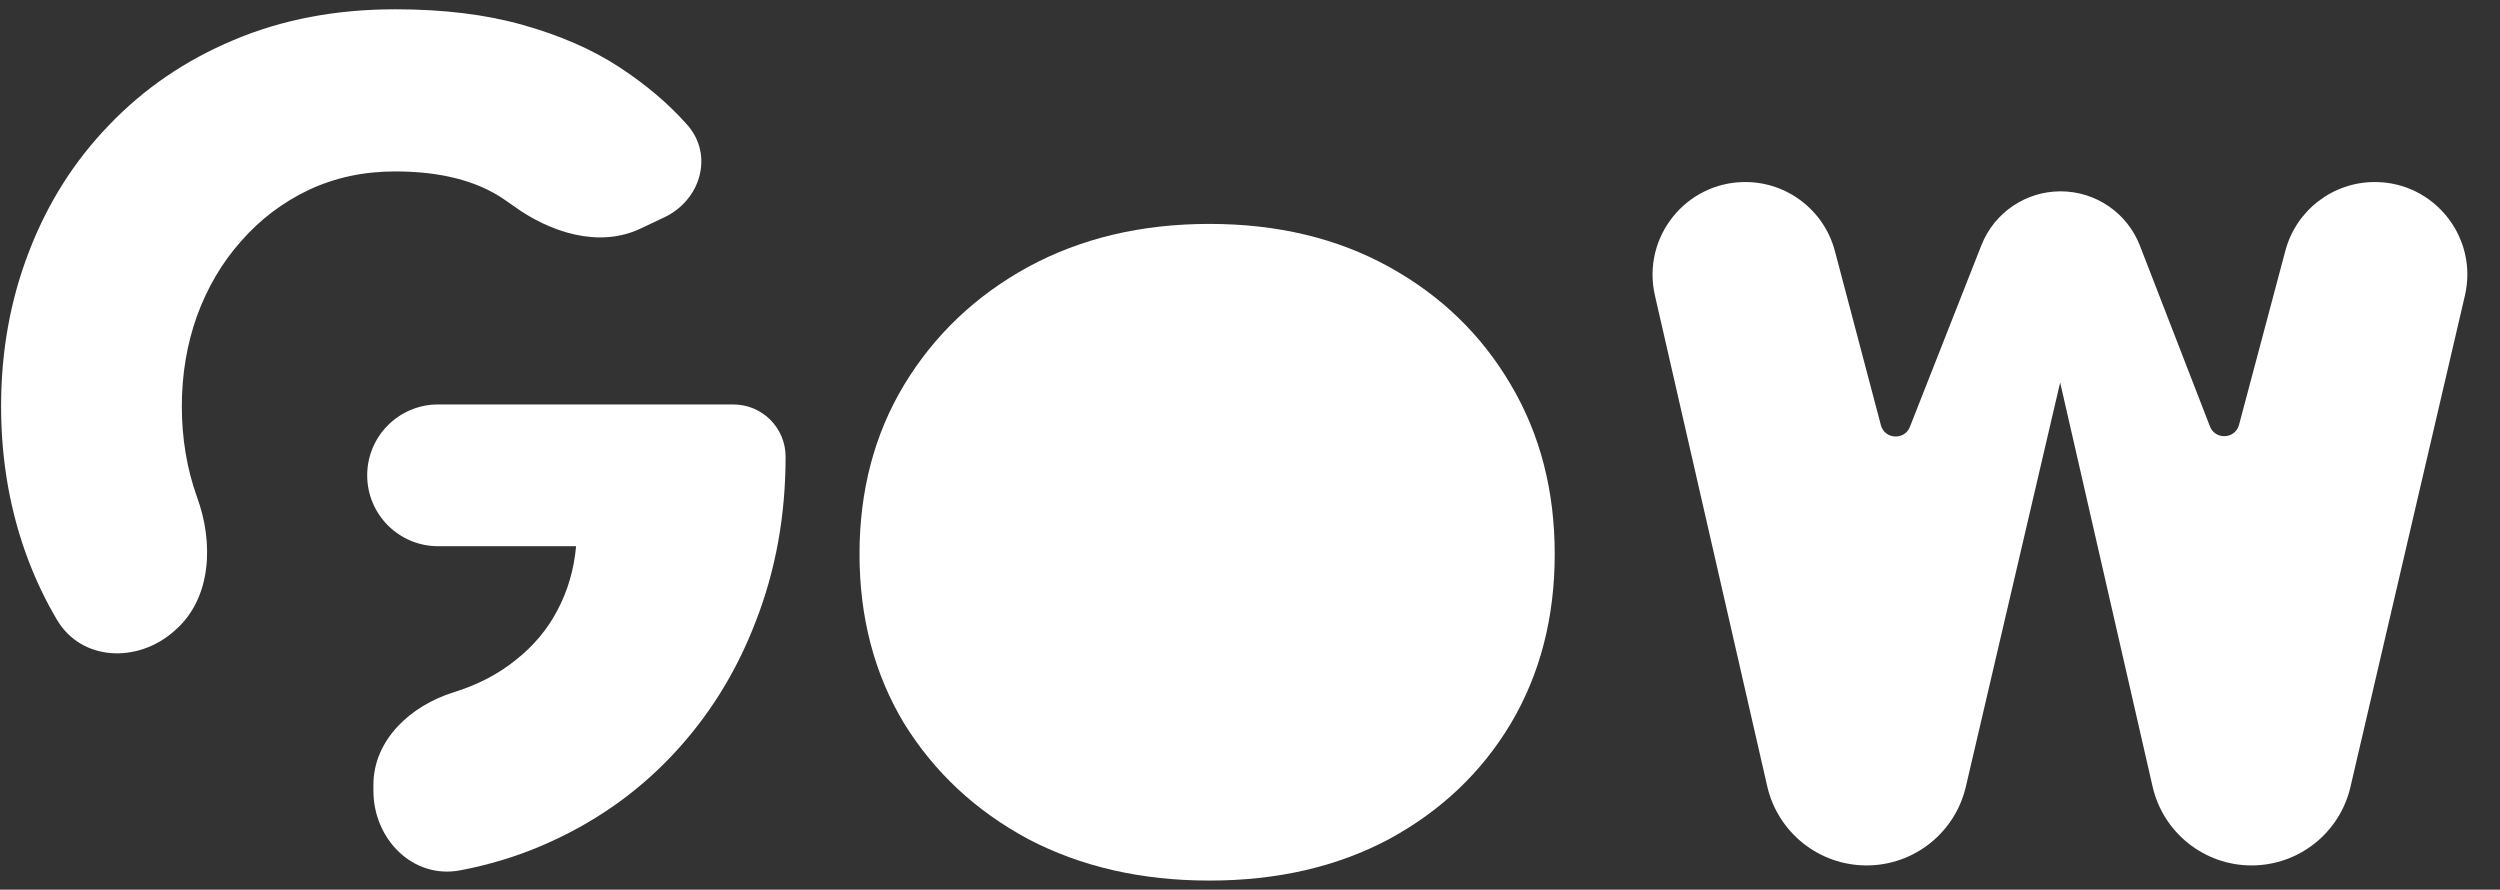
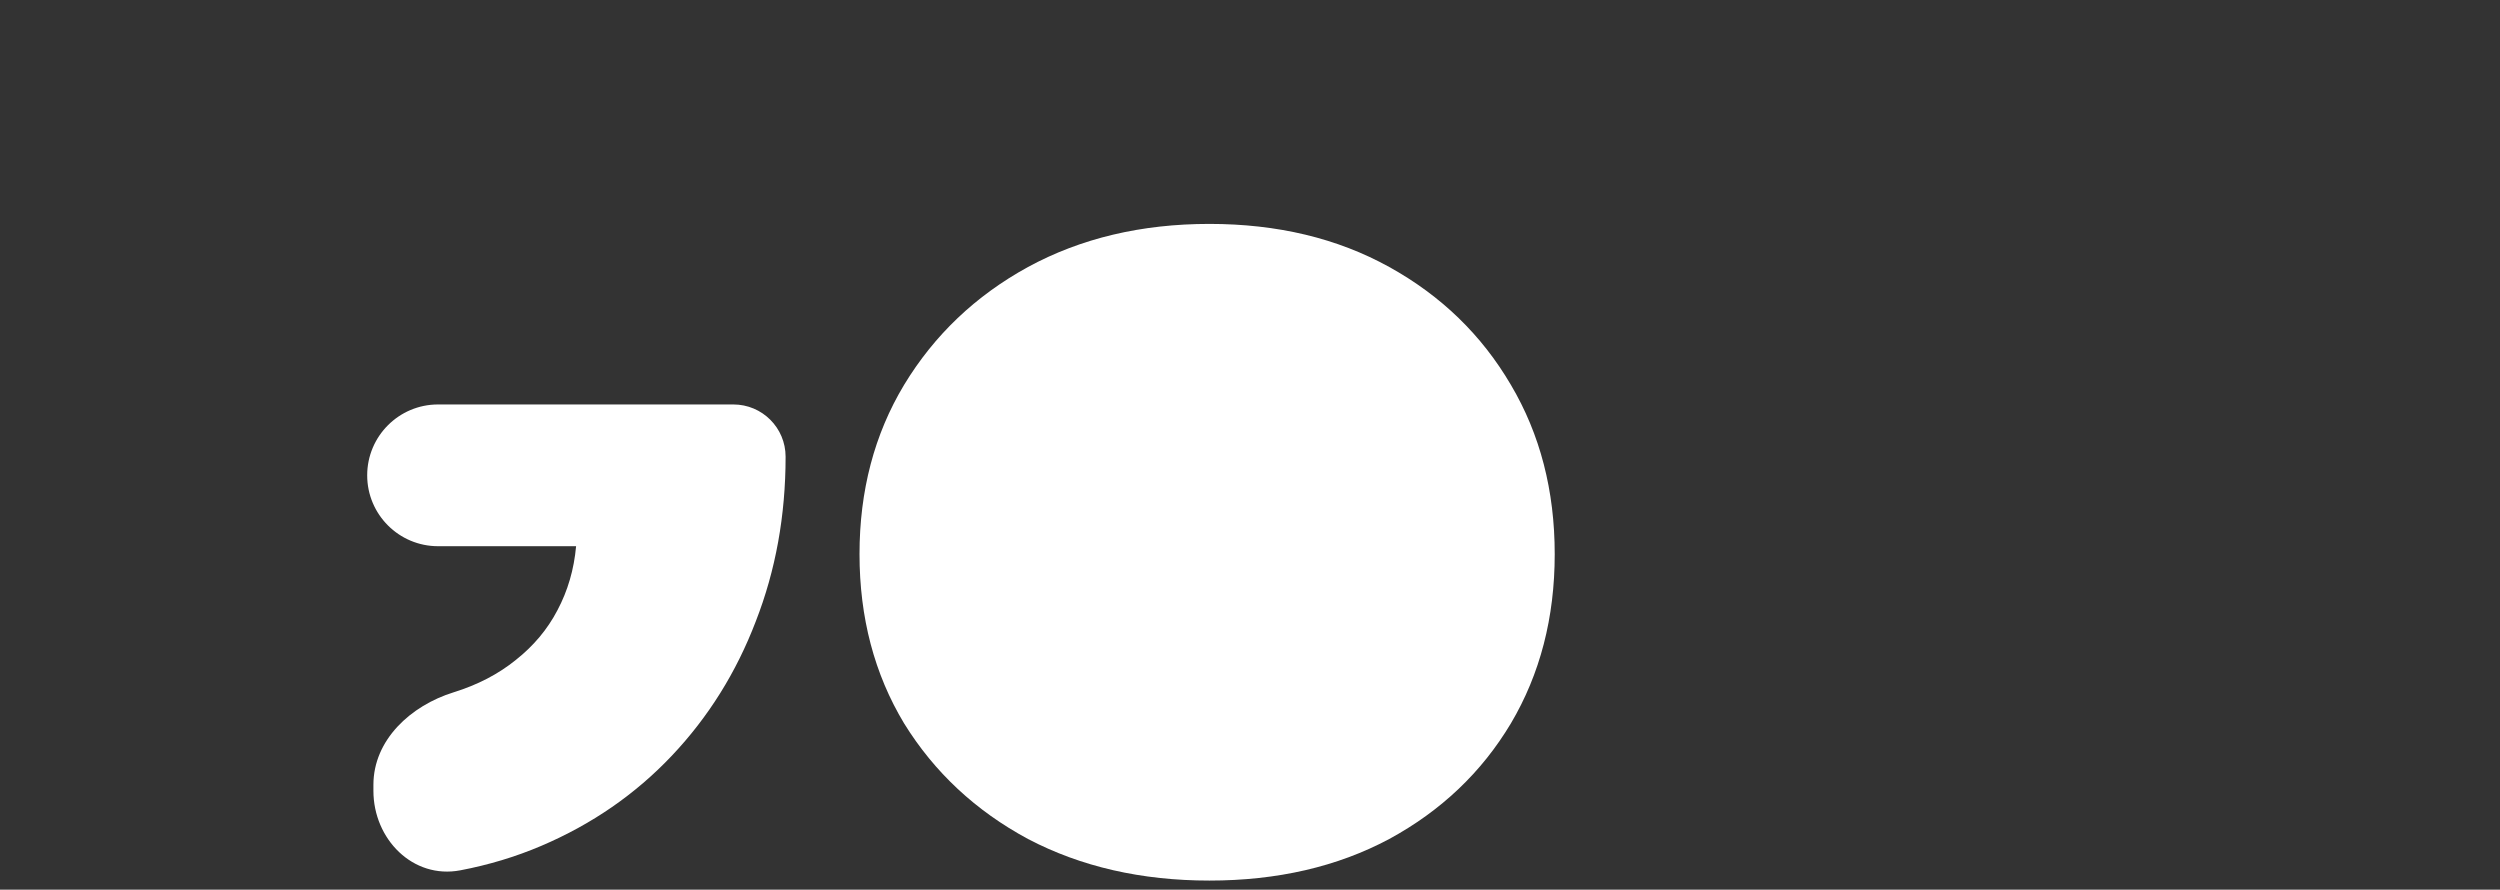
<svg xmlns="http://www.w3.org/2000/svg" width="222" height="79" viewBox="0 0 222 79" fill="none">
  <rect x="0" y="0" width="222" height="79" fill="#333333" stroke="none" />
-   <path d="M2.574 49.9C3.272 51.703 4.099 53.415 5.055 55.033C7.241 58.733 12.238 58.898 15.455 56.049L15.592 55.928C18.81 53.078 18.978 48.152 17.487 44.12C16.593 41.609 16.146 38.926 16.146 36.07C16.146 33.249 16.593 30.583 17.487 28.072C18.416 25.526 19.723 23.307 21.409 21.415C23.095 19.488 25.09 17.975 27.395 16.874C29.735 15.773 32.297 15.223 35.084 15.223C39.075 15.223 42.274 16.031 44.682 17.648C44.988 17.851 45.286 18.058 45.576 18.269C48.85 20.655 53.192 22.036 56.856 20.308L58.986 19.302C62.247 17.764 63.409 13.715 60.989 11.043C59.338 9.185 57.325 7.482 54.951 5.934C52.578 4.386 49.739 3.147 46.437 2.218C43.169 1.29 39.384 0.825 35.084 0.825C29.82 0.825 25.038 1.737 20.738 3.56C16.472 5.349 12.791 7.86 9.695 11.094C6.599 14.294 4.225 18.044 2.574 22.344C0.923 26.61 0.097 31.185 0.097 36.07C0.097 40.99 0.923 45.6 2.574 49.9Z" fill="white" />
  <path d="M65.124 35.916H38.901C35.425 35.916 32.607 38.734 32.607 42.21C32.607 45.685 35.425 48.503 38.901 48.503H51.157C50.972 50.564 50.42 52.46 49.5 54.19C48.617 55.883 47.384 57.355 45.801 58.606C44.256 59.858 42.415 60.814 40.281 61.477C36.474 62.658 33.159 65.702 33.159 69.689V70.227C33.159 74.511 36.664 78.084 40.873 77.285C43.393 76.806 45.79 76.083 48.065 75.113C52.555 73.199 56.42 70.531 59.658 67.108C62.897 63.685 65.382 59.71 67.111 55.183C68.878 50.656 69.761 45.78 69.761 40.553C69.761 37.992 67.685 35.916 65.124 35.916Z" fill="white" />
-   <path d="M182.942 33.967L174.568 69.855C173.612 73.952 169.96 76.85 165.753 76.85C161.532 76.85 157.871 73.932 156.929 69.817L146.956 26.232C145.777 21.078 149.693 16.164 154.981 16.164C158.717 16.164 161.985 18.681 162.939 22.294L167.022 37.75C167.357 39.02 169.119 39.123 169.6 37.901L175.948 21.777C177.086 18.889 179.874 16.99 182.979 16.99C186.098 16.99 188.897 18.907 190.024 21.815L196.243 37.865C196.719 39.093 198.488 38.996 198.826 37.723L202.94 22.268C203.897 18.669 207.156 16.164 210.881 16.164C216.172 16.164 220.084 21.092 218.884 26.245L208.721 69.878C207.77 73.961 204.131 76.85 199.939 76.85C195.734 76.85 192.087 73.943 191.149 69.843L182.942 33.967Z" fill="white" />
  <path d="M107.394 78.195C101.354 78.195 95.986 76.964 91.289 74.504C86.637 71.999 82.968 68.577 80.284 64.237C77.645 59.853 76.325 54.843 76.325 49.206C76.325 43.57 77.645 38.56 80.284 34.176C82.968 29.747 86.637 26.258 91.289 23.708C95.986 21.158 101.354 19.883 107.394 19.883C113.433 19.883 118.756 21.158 123.364 23.708C127.972 26.258 131.573 29.747 134.167 34.176C136.762 38.56 138.059 43.57 138.059 49.206C138.059 54.843 136.762 59.853 134.167 64.237C131.573 68.577 127.972 71.999 123.364 74.504C118.756 76.964 113.433 78.195 107.394 78.195Z" fill="white" />
</svg>